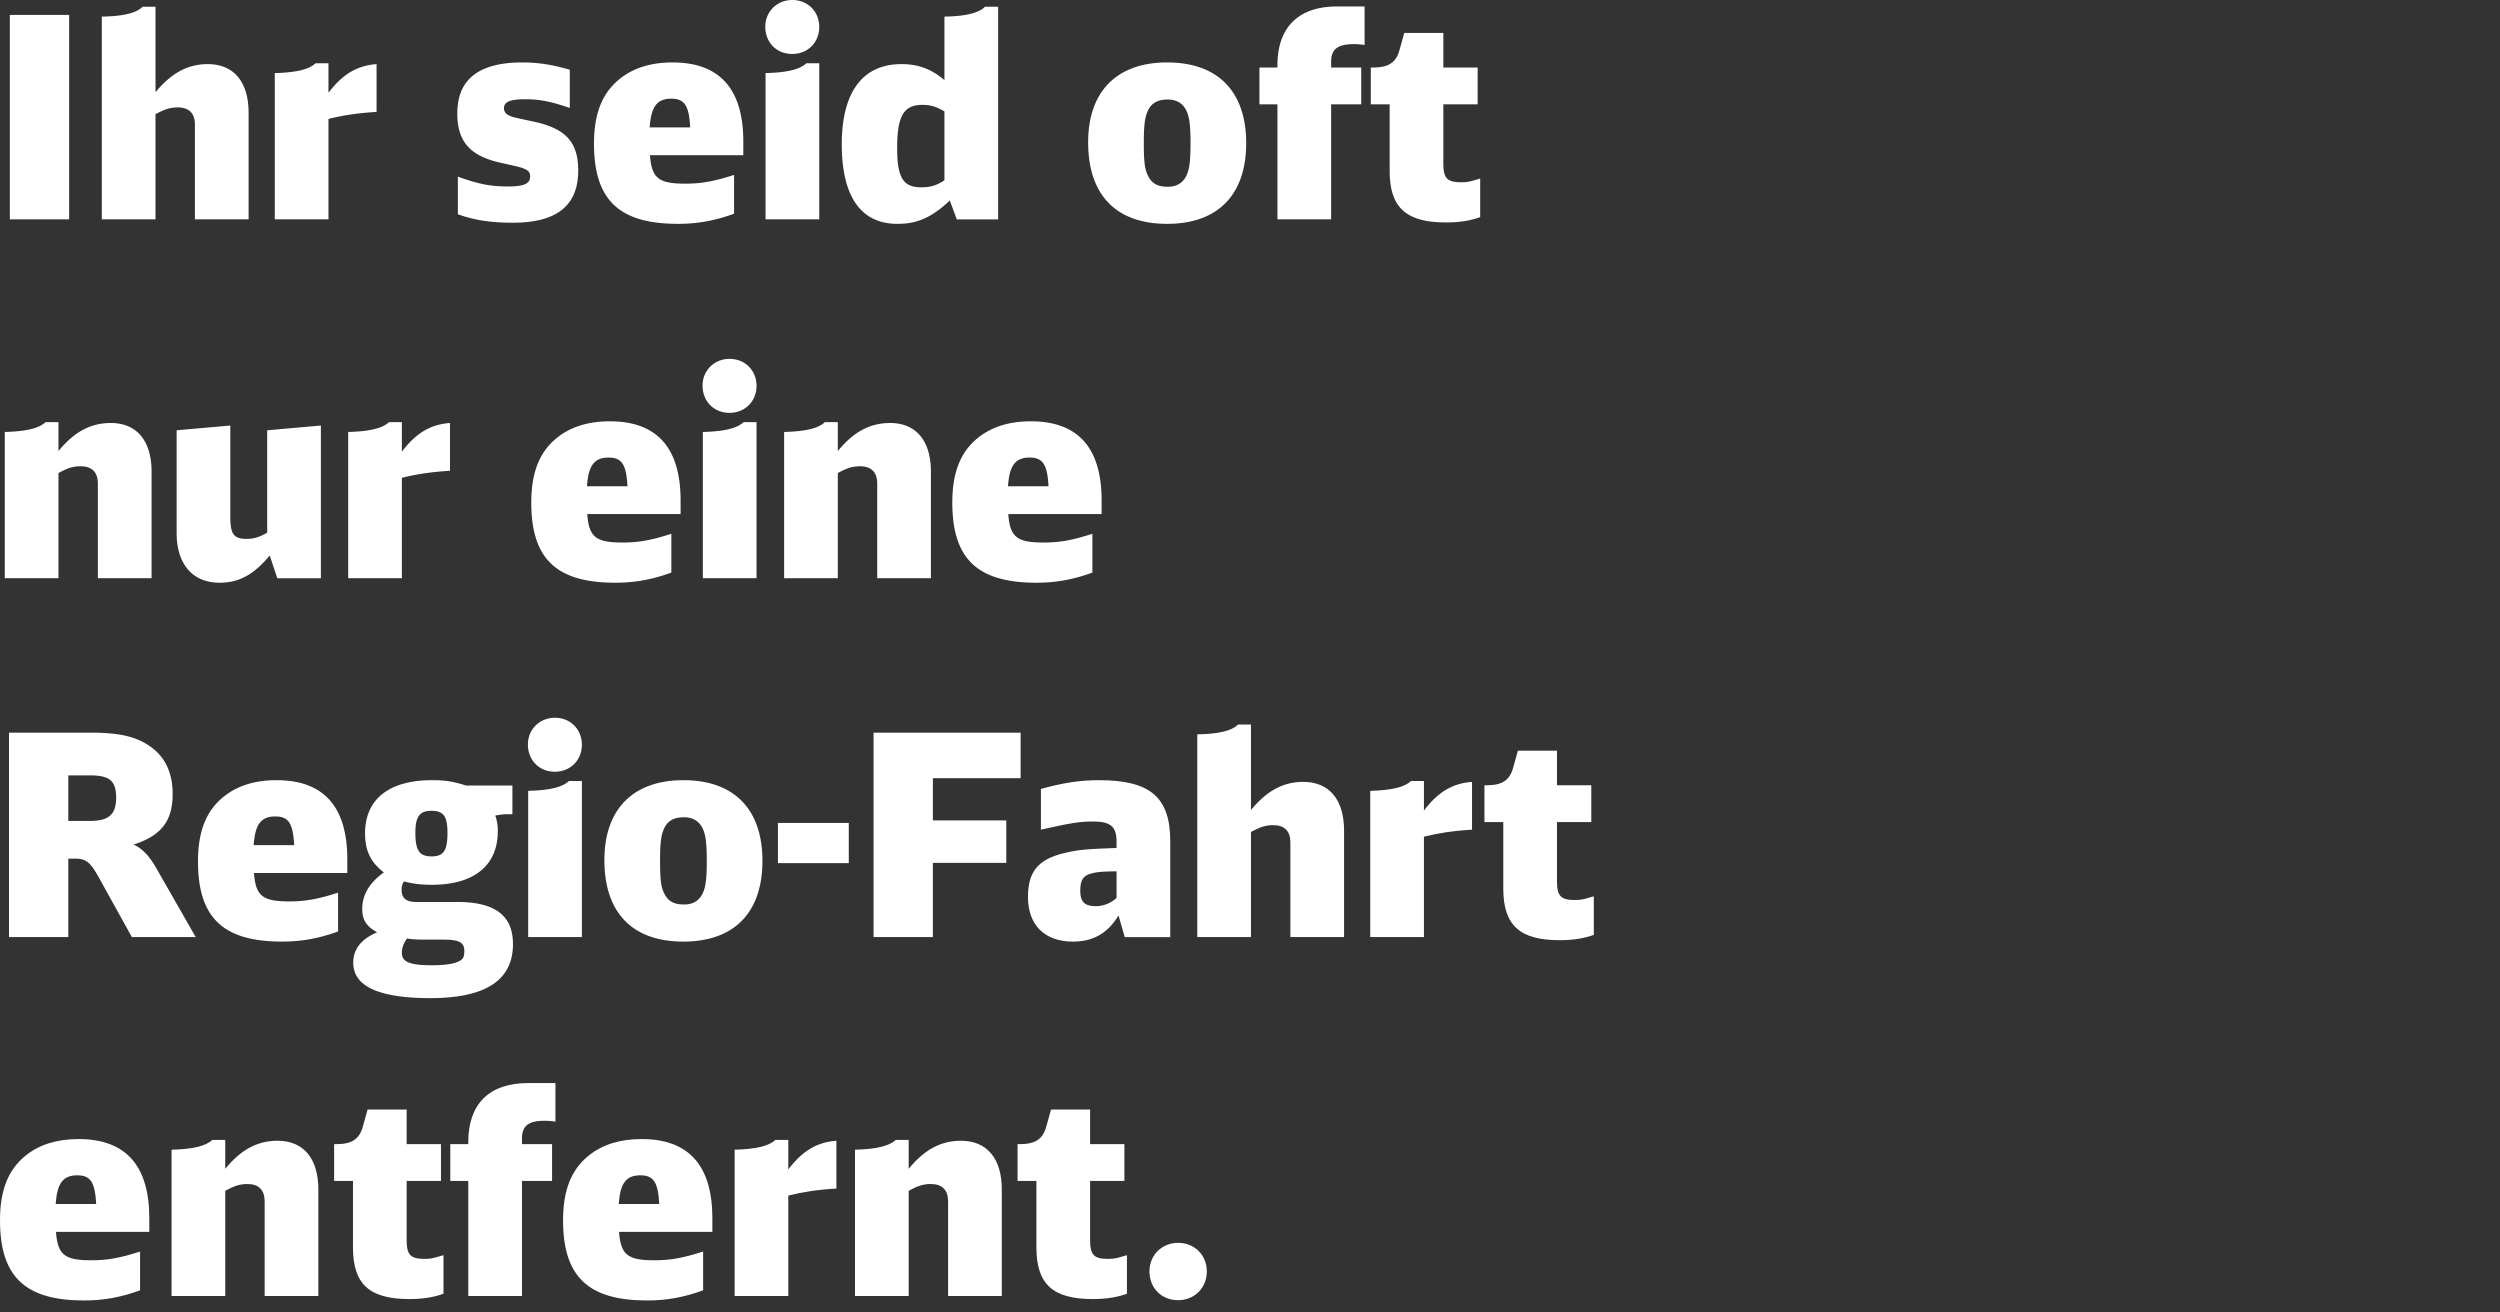
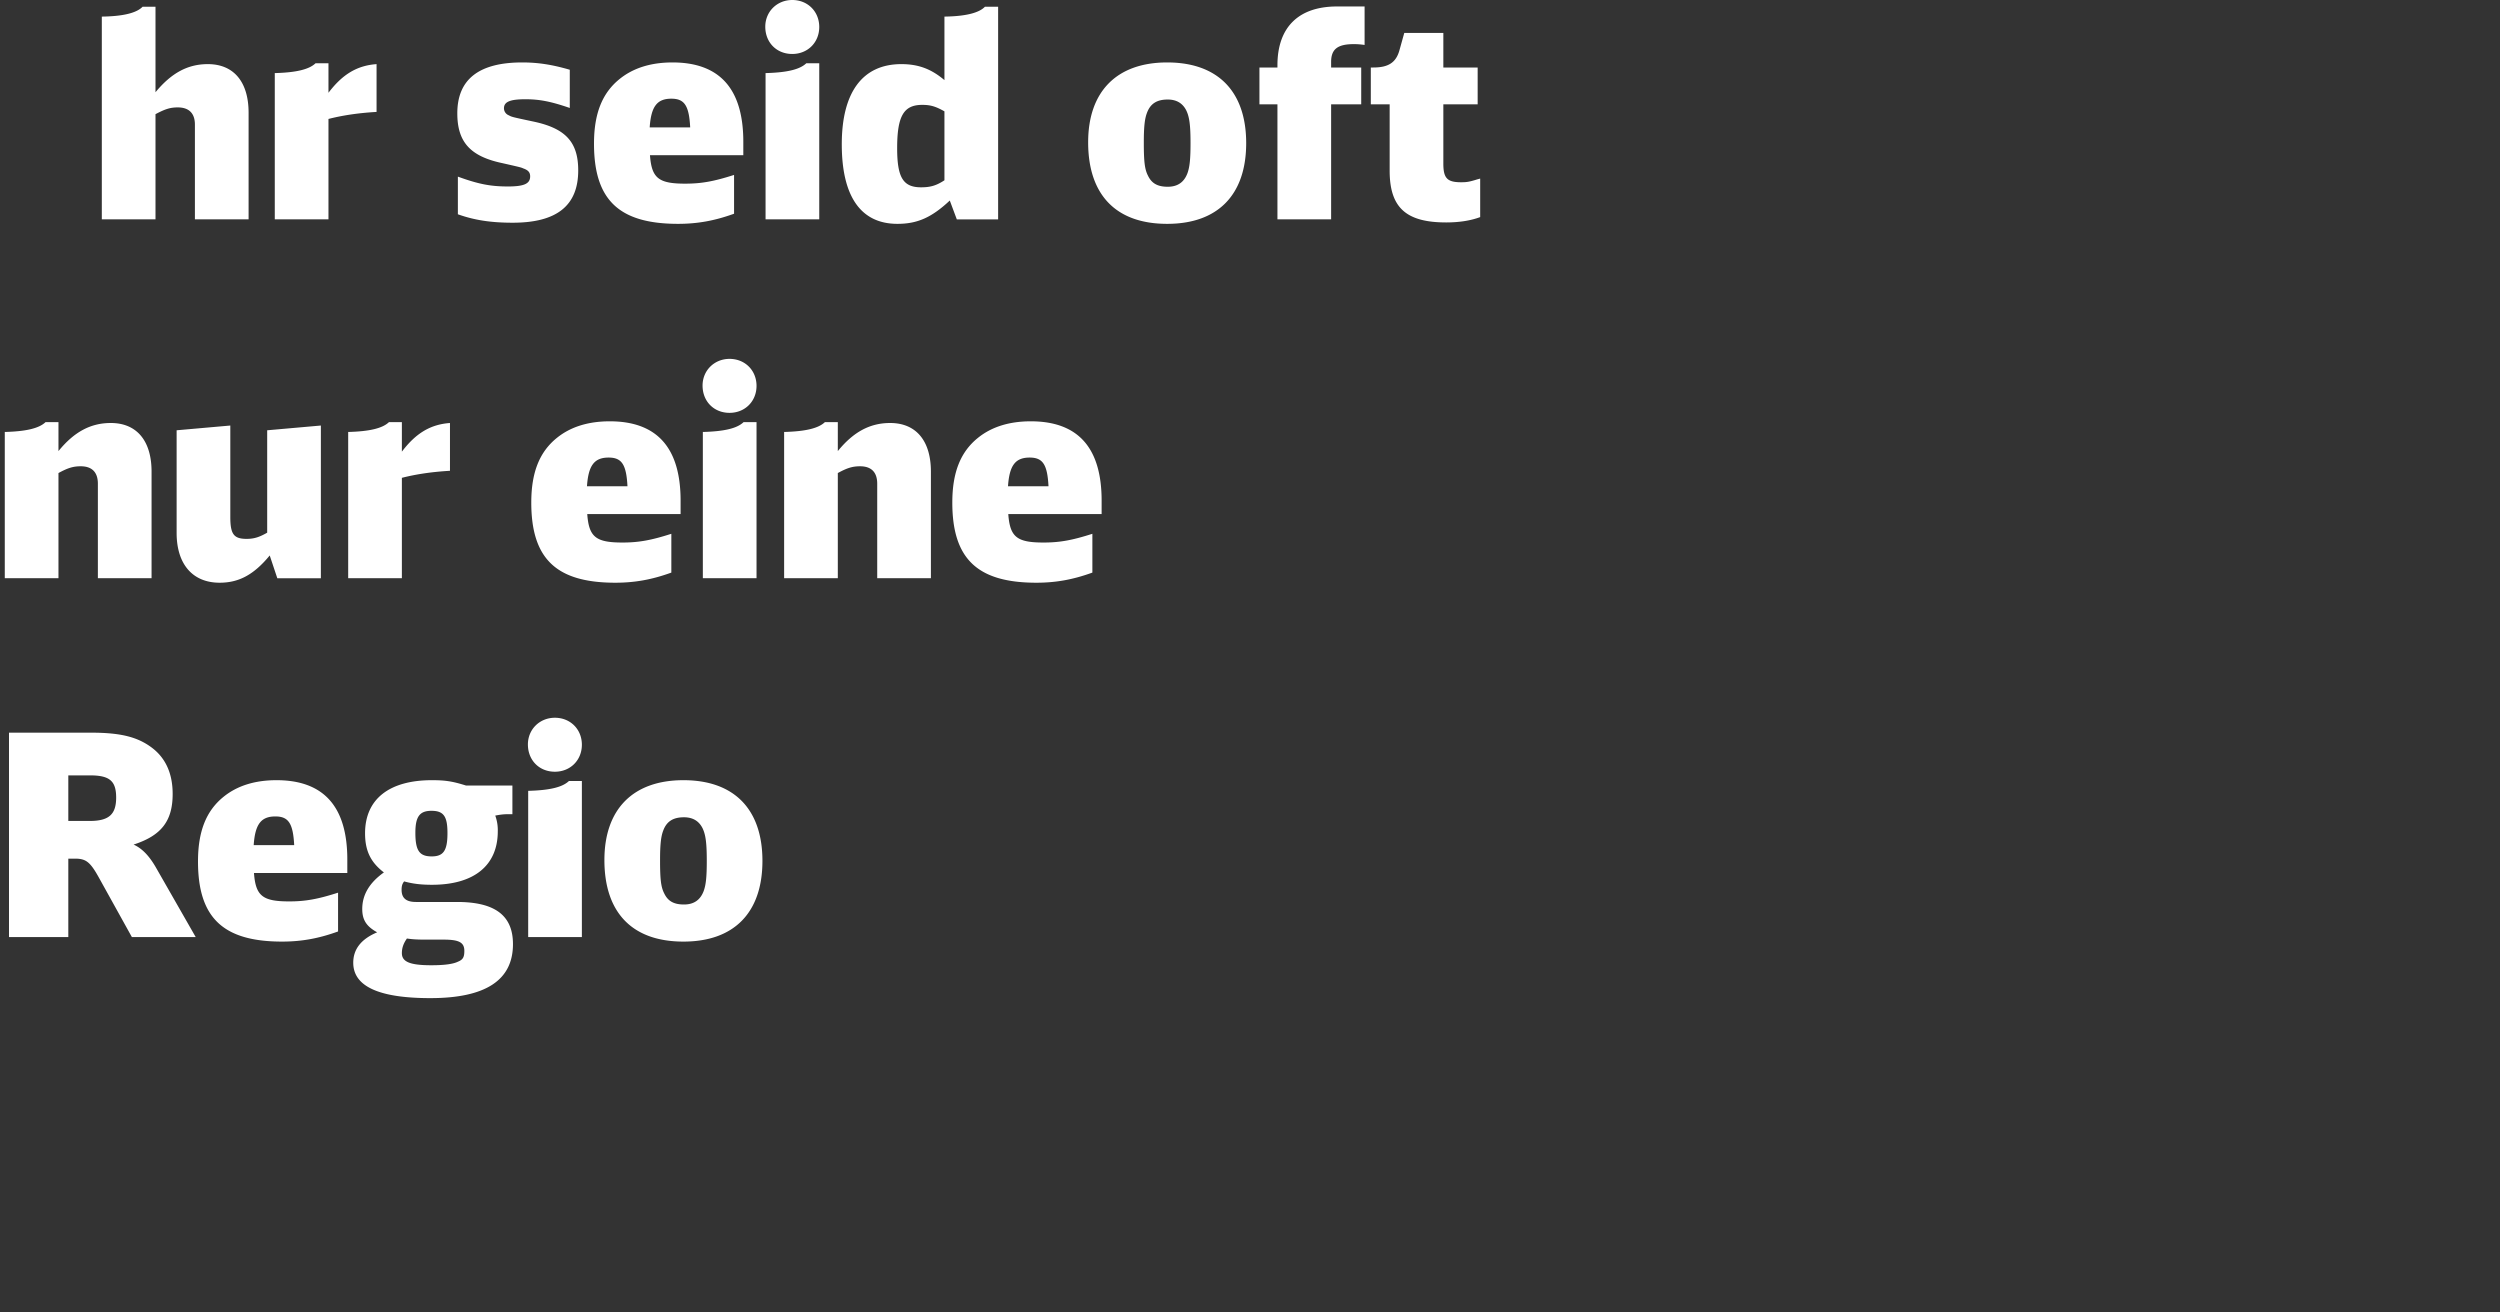
<svg xmlns="http://www.w3.org/2000/svg" viewBox="0 0 160 84" fill-rule="evenodd" clip-rule="evenodd" stroke-linejoin="round" stroke-miterlimit="1.414">
  <rect x="0" y="0" width="160" height="84" fill="#333333" stroke="none" />
  <g fill="#fff">
-     <path d="M.63.954h3.796v13.084H.63z" />
    <path d="M6.516 14.038h3.436V7.307c.612-.325.937-.433 1.423-.433.721 0 1.099.379 1.099 1.099v6.065h3.436V7.217c0-1.981-.954-3.113-2.608-3.113-1.278 0-2.323.556-3.35 1.798V.432h-.828c-.377.396-1.241.612-2.608.63v12.976zm11.07 0h3.436V7.613c.846-.216 1.836-.378 3.078-.45V4.104c-1.242.089-2.178.646-3.078 1.834V4.05h-.828c-.413.394-1.241.592-2.608.628v9.36zm11.718-.324c1.061.378 2.123.54 3.509.54 2.826 0 4.193-1.097 4.193-3.346 0-1.819-.81-2.701-2.896-3.134-1.351-.288-1.351-.288-1.55-.396a.482.482 0 0 1-.306-.45c0-.414.396-.576 1.37-.576.918 0 1.637.144 2.842.558V4.464c-1.115-.324-2.014-.468-3.041-.468-2.772 0-4.157 1.079-4.157 3.256 0 1.837.828 2.755 2.878 3.188 1.189.27 1.189.27 1.352.342.306.108.432.252.432.504 0 .468-.378.648-1.424.648-1.097 0-1.871-.144-3.202-.63v2.41zm18.268-3.78v-.863c0-3.385-1.51-5.075-4.534-5.075-1.386 0-2.52.36-3.384 1.061-1.116.899-1.638 2.214-1.638 4.14 0 3.6 1.602 5.129 5.382 5.129 1.242 0 2.34-.198 3.582-.648v-2.483c-1.296.415-2.088.559-3.132.559-1.71 0-2.142-.36-2.25-1.82h5.974zm-5.992-1.78c.09-1.334.468-1.838 1.386-1.838.846 0 1.134.45 1.206 1.838H41.58zm7.416 5.884h3.436v-9.99h-.828c-.413.396-1.223.594-2.608.63v9.36zM50.705 0c-.971 0-1.727.738-1.727 1.709 0 1.007.72 1.745 1.727 1.745.989 0 1.727-.738 1.727-1.727C52.432.738 51.694 0 50.705 0zM63.88 14.04V.432h-.846c-.377.396-1.241.612-2.59.63v4.066c-.846-.72-1.675-1.024-2.756-1.024-2.483 0-3.814 1.798-3.814 5.129 0 3.349 1.223 5.093 3.562 5.093 1.261 0 2.18-.394 3.35-1.492l.45 1.206h2.644zm-3.436-2.502c-.522.342-.901.45-1.495.45-1.153 0-1.531-.631-1.531-2.503 0-2.052.414-2.773 1.603-2.773.522 0 .847.09 1.423.414v4.412zm14.255-7.542c-3.222 0-5.057 1.852-5.057 5.111 0 3.367 1.781 5.219 5.057 5.219 3.24 0 5.057-1.852 5.057-5.165 0-3.313-1.817-5.165-5.057-5.165zm.036 2.374c.558 0 .955.234 1.189.702.198.414.27.937.27 2.089 0 1.026-.054 1.531-.198 1.927-.216.576-.631.864-1.261.864-.648 0-1.027-.216-1.261-.702-.216-.414-.27-.919-.27-2.125 0-.99.054-1.513.198-1.891.216-.594.63-.864 1.333-.864zm5.869.306h1.152v7.362h3.436V6.676h1.926V4.32h-1.926v-.356c0-.819.414-1.14 1.458-1.14.234 0 .45.018.684.053V.414H85.57c-2.465 0-3.814 1.331-3.814 3.764v.142h-1.152v2.356zm14.128 4.753l-.198.054c-.522.163-.684.181-1.026.181-.882 0-1.134-.253-1.134-1.193V6.676h2.196V4.32h-2.196V2.106h-2.5l-.306 1.098c-.216.792-.702 1.116-1.674 1.116h-.162v2.356h1.206v4.247c0 2.36 1.043 3.313 3.616 3.313.81 0 1.548-.108 2.178-.342v-2.465zM.306 37.006h3.436v-6.731c.594-.325.937-.433 1.423-.433.721 0 1.099.379 1.099 1.117v6.047H9.7v-6.821c0-1.981-.954-3.113-2.608-3.113-1.278 0-2.341.556-3.35 1.798v-1.852h-.828c-.413.394-1.241.592-2.608.628v9.36zm17.442.002h2.788v-9.774l-3.436.304v6.553c-.504.289-.847.397-1.315.397-.829 0-1.045-.307-1.045-1.405v-5.849l-3.436.304v6.571c0 1.999 1.025 3.185 2.752 3.185 1.242 0 2.197-.52 3.206-1.744l.486 1.458zm4.536-.002h3.436v-6.425c.846-.216 1.836-.378 3.078-.45v-3.059c-1.242.089-2.178.646-3.078 1.834v-1.888h-.828c-.413.394-1.241.592-2.608.628v9.36zm21.274-4.104v-.863c0-3.385-1.51-5.075-4.534-5.075-1.386 0-2.52.36-3.384 1.061-1.116.899-1.638 2.214-1.638 4.14 0 3.6 1.602 5.129 5.382 5.129 1.242 0 2.34-.198 3.582-.648v-2.483c-1.296.415-2.088.559-3.132.559-1.71 0-2.142-.36-2.25-1.82h5.974zm-5.992-1.78c.09-1.334.468-1.838 1.386-1.838.846 0 1.134.45 1.206 1.838h-2.592zm7.416 5.884h3.436v-9.99h-.828c-.413.396-1.223.594-2.608.63v9.36zm1.709-14.038c-.971 0-1.727.738-1.727 1.709 0 1.007.72 1.745 1.727 1.745.989 0 1.727-.738 1.727-1.727 0-.989-.738-1.727-1.727-1.727zm3.493 14.038h3.436v-6.731c.594-.325.937-.433 1.423-.433.721 0 1.099.379 1.099 1.117v6.047h3.436v-6.821c0-1.981-.954-3.113-2.608-3.113-1.278 0-2.341.556-3.35 1.798v-1.852h-.828c-.413.394-1.241.592-2.608.628v9.36zm20.32-4.104v-.863c0-3.385-1.51-5.075-4.534-5.075-1.386 0-2.52.36-3.384 1.061-1.116.899-1.638 2.214-1.638 4.14 0 3.6 1.602 5.129 5.382 5.129 1.242 0 2.34-.198 3.582-.648v-2.483c-1.296.415-2.088.559-3.132.559-1.71 0-2.142-.36-2.25-1.82h5.974zm-5.992-1.78c.09-1.334.468-1.838 1.386-1.838.846 0 1.134.45 1.206 1.838h-2.592zM.576 59.974h3.796v-5.021h.432c.703 0 .973.216 1.531 1.224l2.106 3.797h4.085l-2.573-4.499c-.432-.738-.882-1.188-1.404-1.422 1.781-.576 2.501-1.512 2.501-3.241 0-1.278-.432-2.267-1.295-2.933-.936-.719-2.033-.989-3.96-.989H.576v13.084zm3.796-7.433v-2.917h1.387c1.261 0 1.675.36 1.675 1.422 0 1.08-.468 1.495-1.693 1.495H4.372zm17.856 3.329v-.863c0-3.385-1.51-5.075-4.534-5.075-1.386 0-2.52.36-3.384 1.061-1.116.899-1.638 2.214-1.638 4.14 0 3.6 1.602 5.129 5.382 5.129 1.242 0 2.34-.198 3.582-.648v-2.483c-1.296.415-2.088.559-3.132.559-1.71 0-2.142-.36-2.25-1.82h5.974zm-5.992-1.78c.09-1.334.468-1.838 1.386-1.838.846 0 1.134.45 1.206 1.838h-2.592zm16.558-1.982v-1.834h-2.97c-.864-.27-1.314-.342-2.178-.342-2.753 0-4.282 1.223-4.282 3.401 0 1.117.36 1.855 1.205 2.502-.935.665-1.385 1.44-1.385 2.341 0 .701.27 1.115.954 1.492-1.026.432-1.53 1.081-1.53 1.946 0 1.511 1.637 2.266 4.931 2.266 3.546 0 5.291-1.151 5.291-3.456 0-1.835-1.151-2.698-3.58-2.698h-2.63c-.63 0-.918-.252-.918-.775 0-.235.036-.379.162-.541.594.162 1.117.216 1.783.216 2.7 0 4.211-1.241 4.211-3.419a2.7 2.7 0 0 0-.162-1.009c.27-.054.522-.09.81-.09h.288zm-4.39 8.028c.972 0 1.314.18 1.314.721 0 .396-.09.559-.396.685-.324.162-.901.234-1.711.234-1.369 0-1.891-.216-1.891-.775 0-.343.108-.631.324-.937.342.054.684.072 1.225.072h1.135zm-.793-8.244c.775 0 1.027.342 1.027 1.423 0 1.117-.252 1.495-1.009 1.495-.793 0-1.045-.378-1.045-1.513 0-1.027.27-1.405 1.027-1.405zm6.193 8.082h3.436v-9.99h-.828c-.413.396-1.223.594-2.608.63v9.36zm1.709-14.038c-.971 0-1.727.738-1.727 1.709 0 1.007.72 1.745 1.727 1.745.989 0 1.727-.738 1.727-1.727 0-.989-.738-1.727-1.727-1.727zm8.226 3.996c-3.222 0-5.057 1.852-5.057 5.111 0 3.367 1.781 5.219 5.057 5.219 3.24 0 5.057-1.852 5.057-5.165 0-3.313-1.817-5.165-5.057-5.165zm.036 2.374c.558 0 .955.234 1.189.702.198.414.27.937.27 2.089 0 1.026-.054 1.531-.198 1.927-.216.576-.631.864-1.261.864-.648 0-1.027-.216-1.261-.702-.216-.414-.27-.919-.27-2.125 0-.99.054-1.513.198-1.891.216-.594.63-.864 1.333-.864z" fill-rule="nonzero" />
-     <path d="M49.788 52.668h4.534v2.572h-4.534z" />
-     <path d="M55.908 59.974h3.796v-4.752h4.698v-2.716h-4.698v-2.702h5.616V46.89h-9.412v13.084zm16.074.002h2.914v-6.14c0-2.807-1.277-3.904-4.553-3.904-1.243 0-2.268.162-3.725.558v2.608c1.942-.432 2.464-.522 3.365-.522 1.099 0 1.477.342 1.477 1.278v.414c-2.036.072-2.522.126-3.403.343-1.619.396-2.267 1.188-2.267 2.79 0 1.801 1.061 2.861 2.878 2.861 1.297 0 2.234-.538 2.918-1.672l.396 1.386zm-.522-2.503c-.414.36-.865.523-1.351.523-.685 0-.973-.289-.973-.973 0-.72.18-.99.757-1.134.378-.09.558-.108 1.567-.126v1.71zm5.166 2.501h3.436v-6.731c.612-.325.937-.433 1.423-.433.721 0 1.099.379 1.099 1.099v6.065h3.436v-6.821c0-1.981-.954-3.113-2.608-3.113-1.278 0-2.323.556-3.35 1.798v-5.47h-.828c-.377.396-1.241.612-2.608.63v12.976zm11.07 0h3.436v-6.425c.846-.216 1.836-.378 3.078-.45V50.04c-1.242.089-2.178.646-3.078 1.834v-1.888h-.828c-.413.394-1.241.592-2.608.628v9.36zm14.308-2.609l-.198.054c-.522.163-.684.181-1.026.181-.882 0-1.134-.253-1.134-1.193v-3.795h2.196v-2.356h-2.196v-2.214h-2.5l-.306 1.098c-.216.792-.702 1.116-1.674 1.116h-.162v2.356h1.206v4.247c0 2.36 1.043 3.313 3.616 3.313.81 0 1.548-.108 2.178-.342v-2.465zM9.556 78.838v-.863c0-3.385-1.51-5.075-4.534-5.075-1.386 0-2.52.36-3.384 1.061C.522 74.86 0 76.175 0 78.101c0 3.6 1.602 5.129 5.382 5.129 1.242 0 2.34-.198 3.582-.648v-2.483c-1.296.415-2.088.559-3.132.559-1.71 0-2.142-.36-2.25-1.82h5.974zm-5.992-1.78c.09-1.334.468-1.838 1.386-1.838.846 0 1.134.45 1.206 1.838H3.564zm7.416 5.884h3.436v-6.731c.594-.325.937-.433 1.423-.433.721 0 1.099.379 1.099 1.117v6.047h3.436v-6.821c0-1.981-.954-3.113-2.608-3.113-1.278 0-2.341.556-3.35 1.798v-1.852h-.828c-.413.394-1.241.592-2.608.628v9.36zm17.404-2.609l-.198.054c-.522.163-.684.181-1.026.181-.882 0-1.134-.253-1.134-1.193V75.58h2.196v-2.356h-2.196V71.01h-2.5l-.306 1.098c-.216.792-.702 1.116-1.674 1.116h-.162v2.356h1.206v4.247c0 2.36 1.043 3.313 3.616 3.313.81 0 1.548-.108 2.178-.342v-2.465zm.434-4.753h1.152v7.362h3.436V75.58h1.926v-2.356h-1.926v-.356c0-.819.414-1.14 1.458-1.14.234 0 .45.018.684.053v-2.463h-1.764c-2.465 0-3.814 1.331-3.814 3.764v.142h-1.152v2.356zm16.774 3.258v-.863c0-3.385-1.51-5.075-4.534-5.075-1.386 0-2.52.36-3.384 1.061-1.116.899-1.638 2.214-1.638 4.14 0 3.6 1.602 5.129 5.382 5.129 1.242 0 2.34-.198 3.582-.648v-2.483c-1.296.415-2.088.559-3.132.559-1.71 0-2.142-.36-2.25-1.82h5.974zm-5.992-1.78c.09-1.334.468-1.838 1.386-1.838.846 0 1.134.45 1.206 1.838H39.6zm7.416 5.884h3.436v-6.425c.846-.216 1.836-.378 3.078-.45v-3.059c-1.242.089-2.178.646-3.078 1.834v-1.888h-.828c-.413.394-1.241.592-2.608.628v9.36zm7.704 0h3.436v-6.731c.594-.325.937-.433 1.423-.433.721 0 1.099.379 1.099 1.117v6.047h3.436v-6.821c0-1.981-.954-3.113-2.608-3.113-1.278 0-2.341.556-3.35 1.798v-1.852h-.828c-.413.394-1.241.592-2.608.628v9.36zm17.404-2.609l-.198.054c-.522.163-.684.181-1.026.181-.882 0-1.134-.253-1.134-1.193V75.58h2.196v-2.356h-2.196V71.01h-2.5l-.306 1.098c-.216.792-.702 1.116-1.674 1.116h-.162v2.356h1.206v4.247c0 2.36 1.043 3.313 3.616 3.313.81 0 1.548-.108 2.178-.342v-2.465zm3.277-.791c-1.044 0-1.836.792-1.836 1.818 0 1.08.774 1.852 1.836 1.852 1.044 0 1.836-.79 1.836-1.834 0-1.062-.792-1.836-1.836-1.836z" fill-rule="nonzero" />
  </g>
</svg>